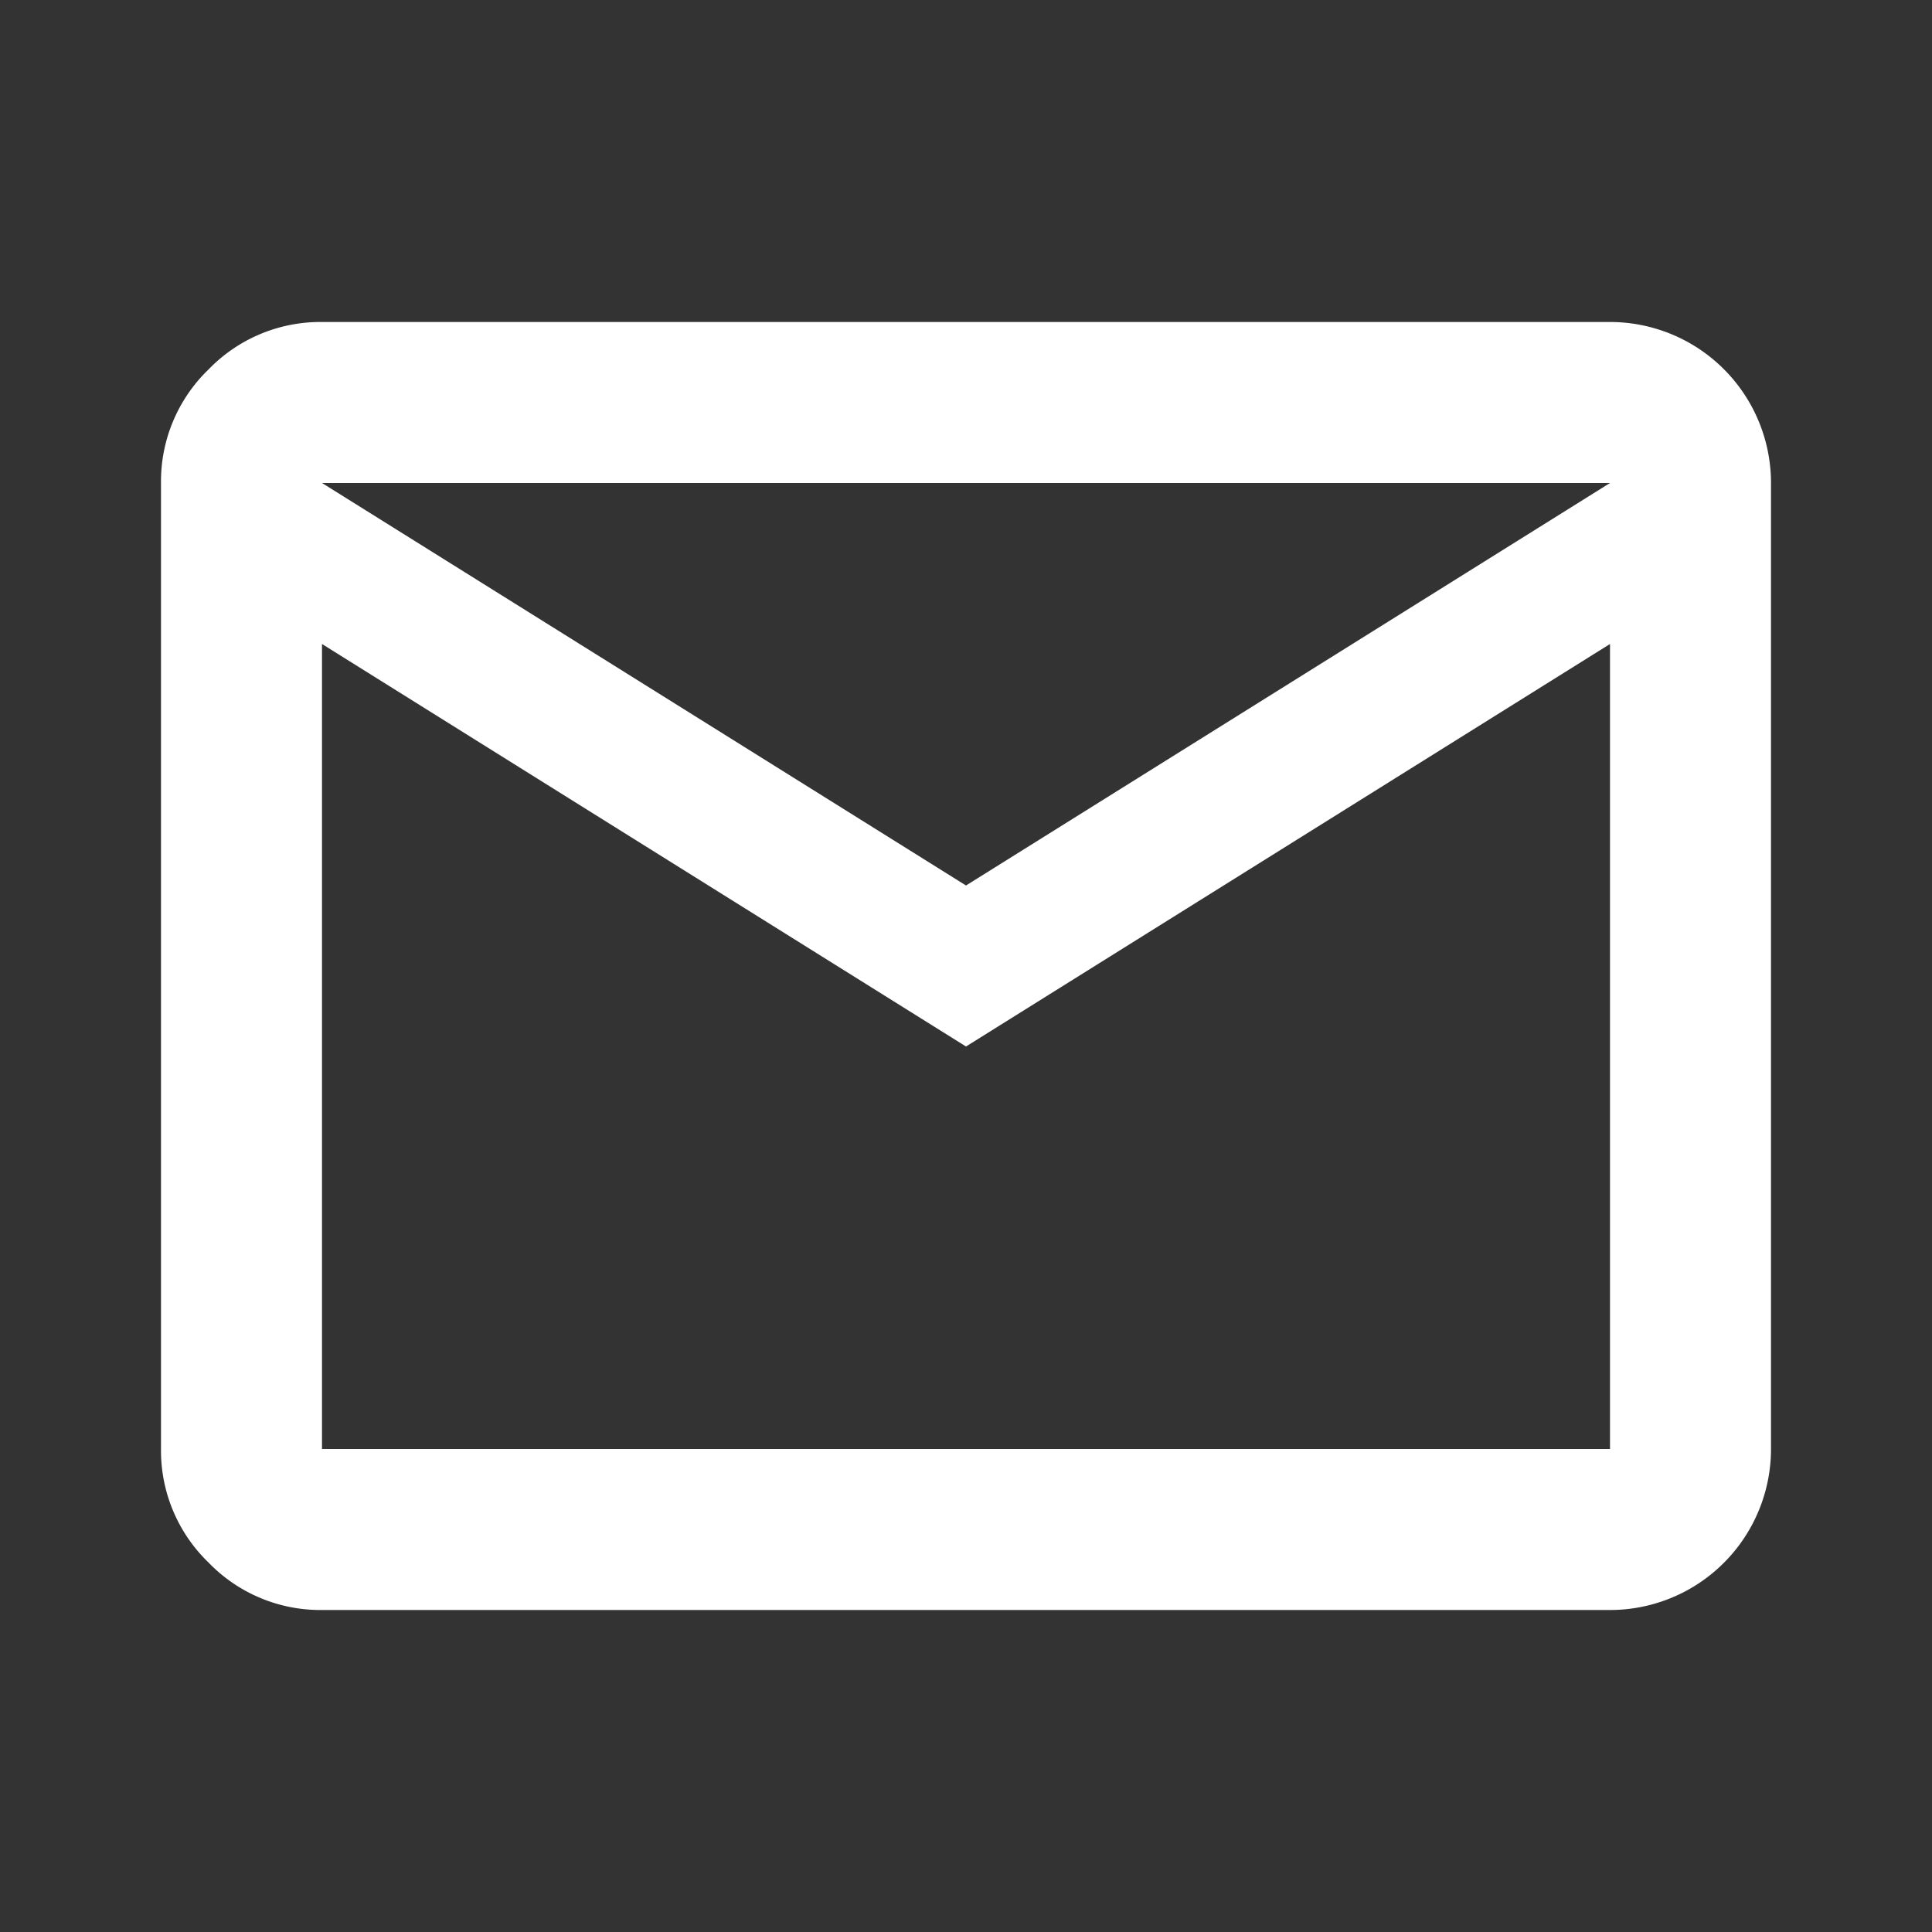
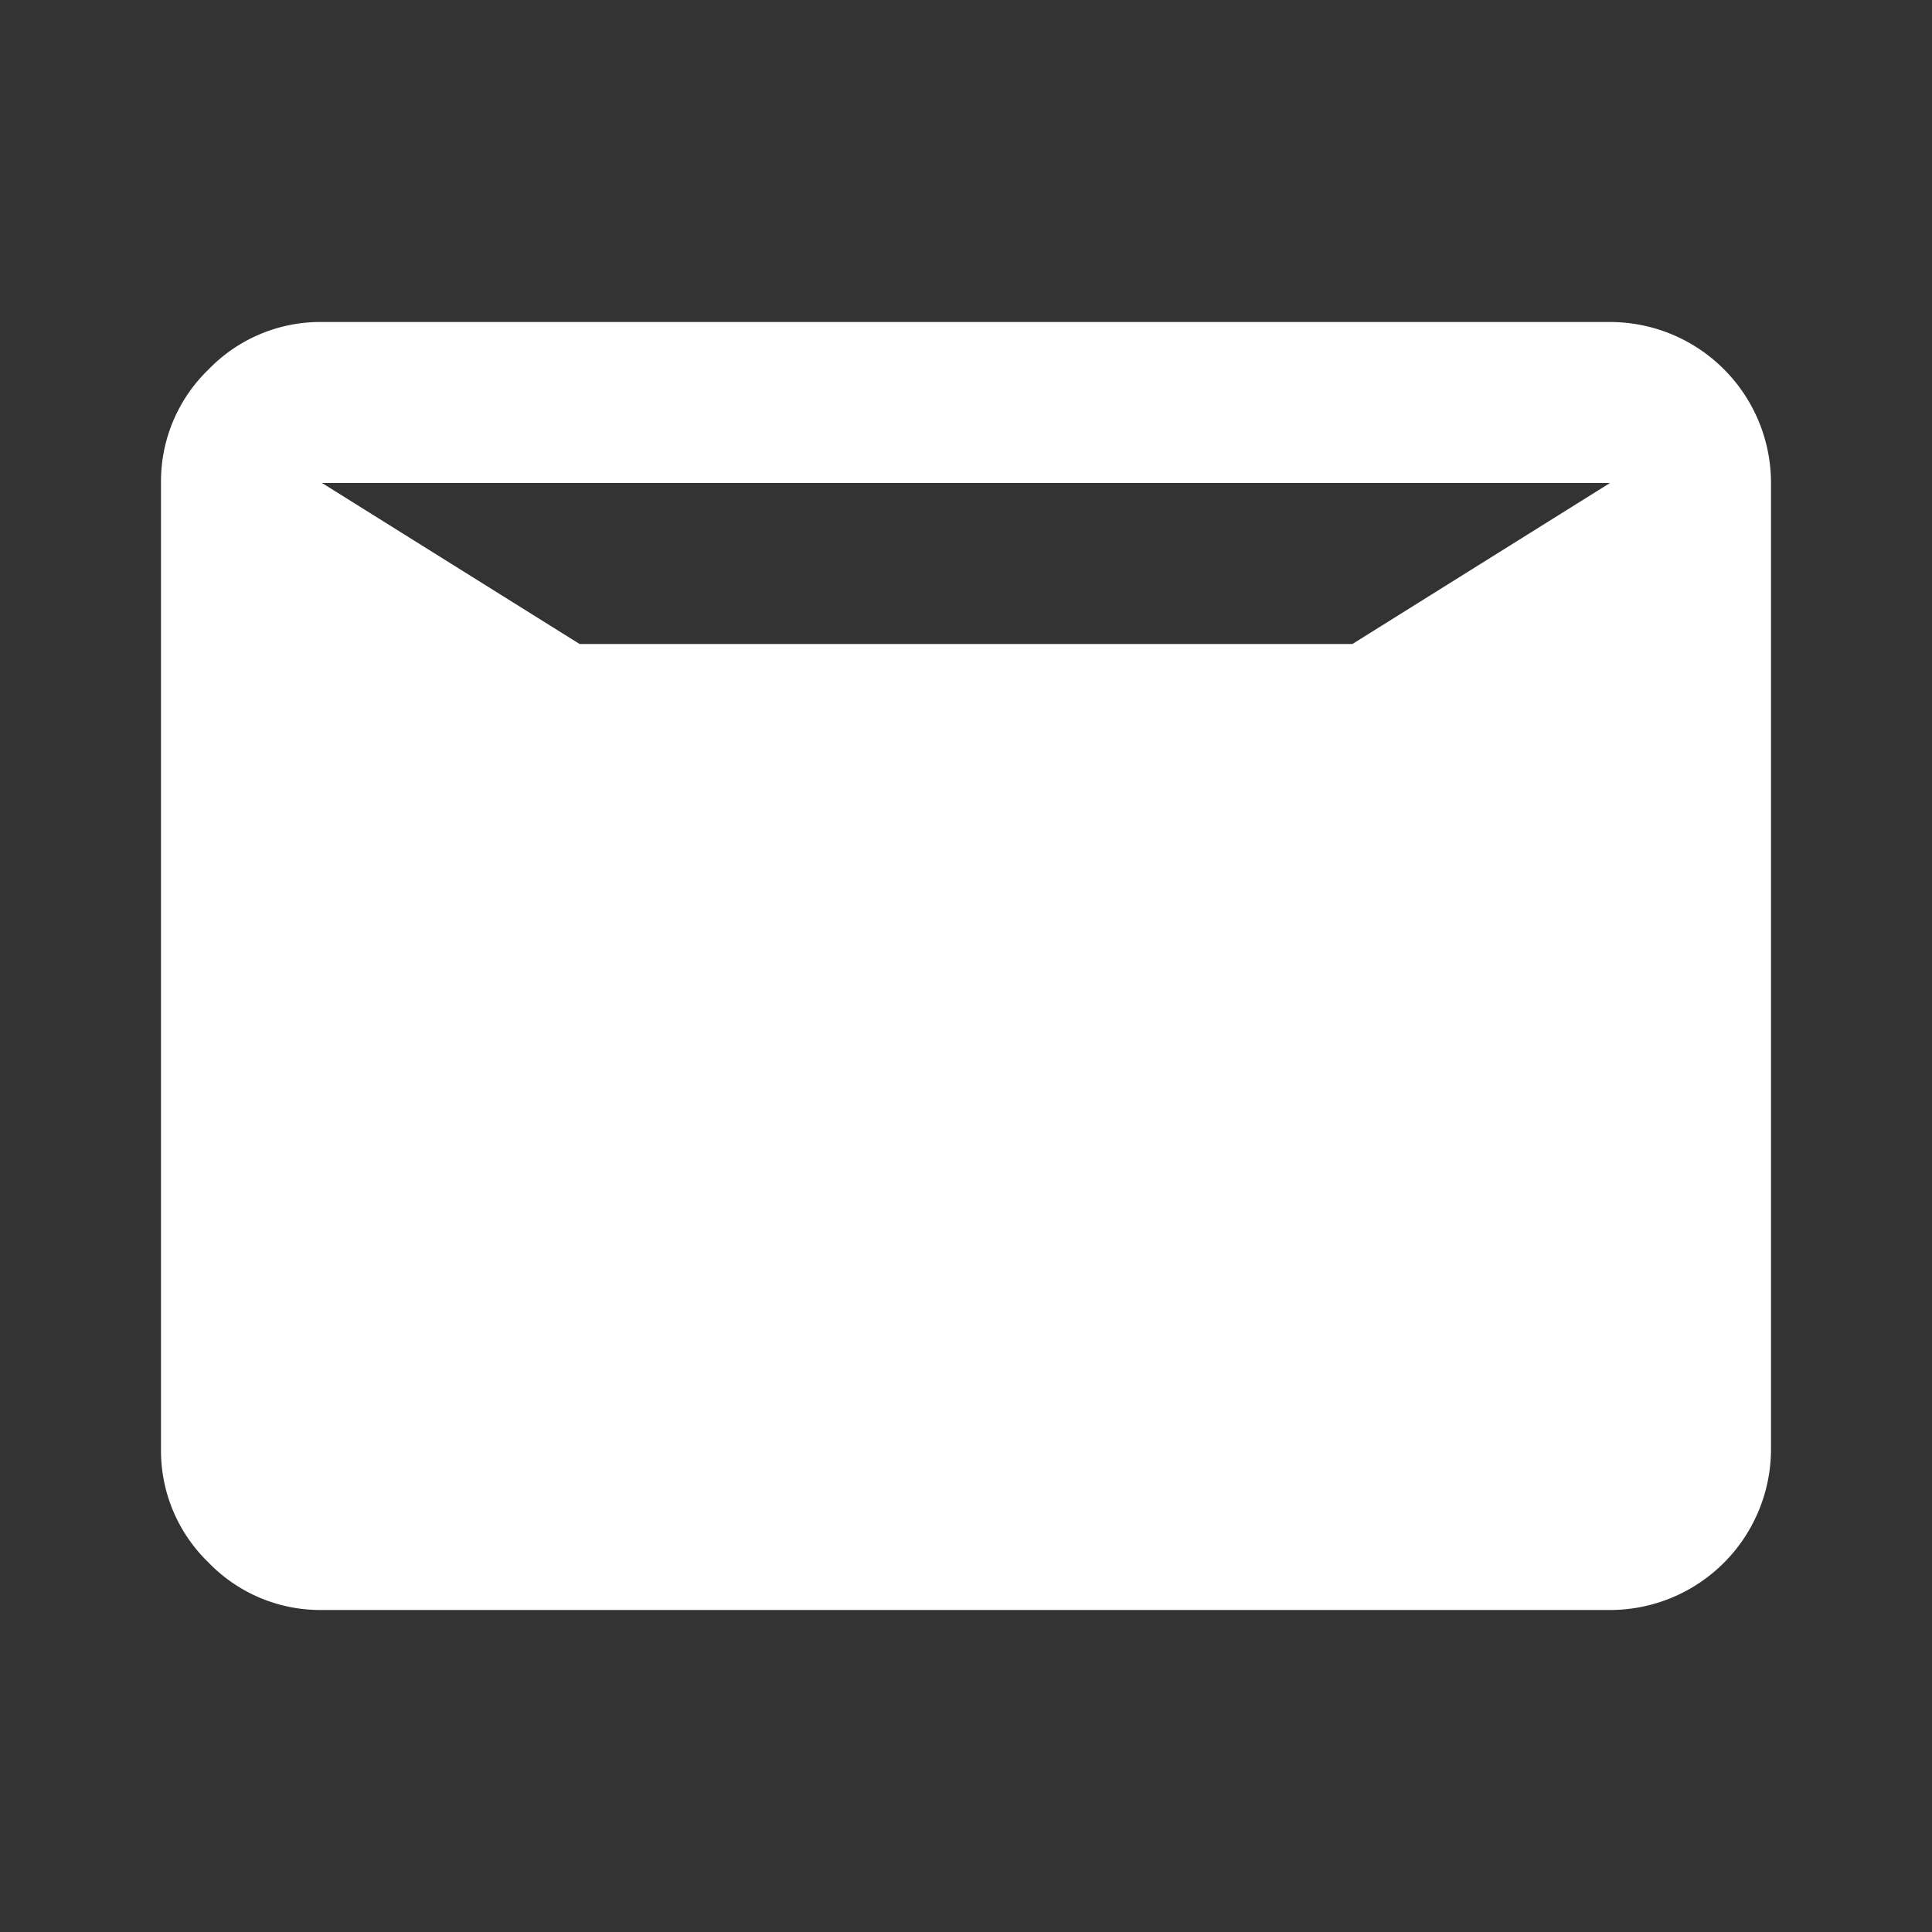
<svg xmlns="http://www.w3.org/2000/svg" id="Layer_1" data-name="Layer 1" viewBox="0 0 24 24">
  <rect x="0" y="0" width="24" height="24" fill="#333333" stroke="none" />
  <defs>
    <style>.cls-1{fill:#fff;}.cls-2{fill:none;}</style>
  </defs>
  <title>footer_mail</title>
-   <path class="cls-1" d="M4,20a1.93,1.93,0,0,1-1.41-.59A1.93,1.93,0,0,1,2,18V6a1.93,1.93,0,0,1,.59-1.41A1.93,1.93,0,0,1,4,4H20a2,2,0,0,1,2,2V18a2,2,0,0,1-2,2Zm8-7L4,8V18H20V8Zm0-2,8-5H4Z" transform="translate(0 0)" />
-   <rect class="cls-2" width="24" height="24" />
+   <path class="cls-1" d="M4,20a1.93,1.93,0,0,1-1.41-.59A1.93,1.93,0,0,1,2,18V6a1.93,1.93,0,0,1,.59-1.41A1.93,1.93,0,0,1,4,4H20a2,2,0,0,1,2,2V18a2,2,0,0,1-2,2Zm8-7L4,8H20V8Zm0-2,8-5H4Z" transform="translate(0 0)" />
</svg>